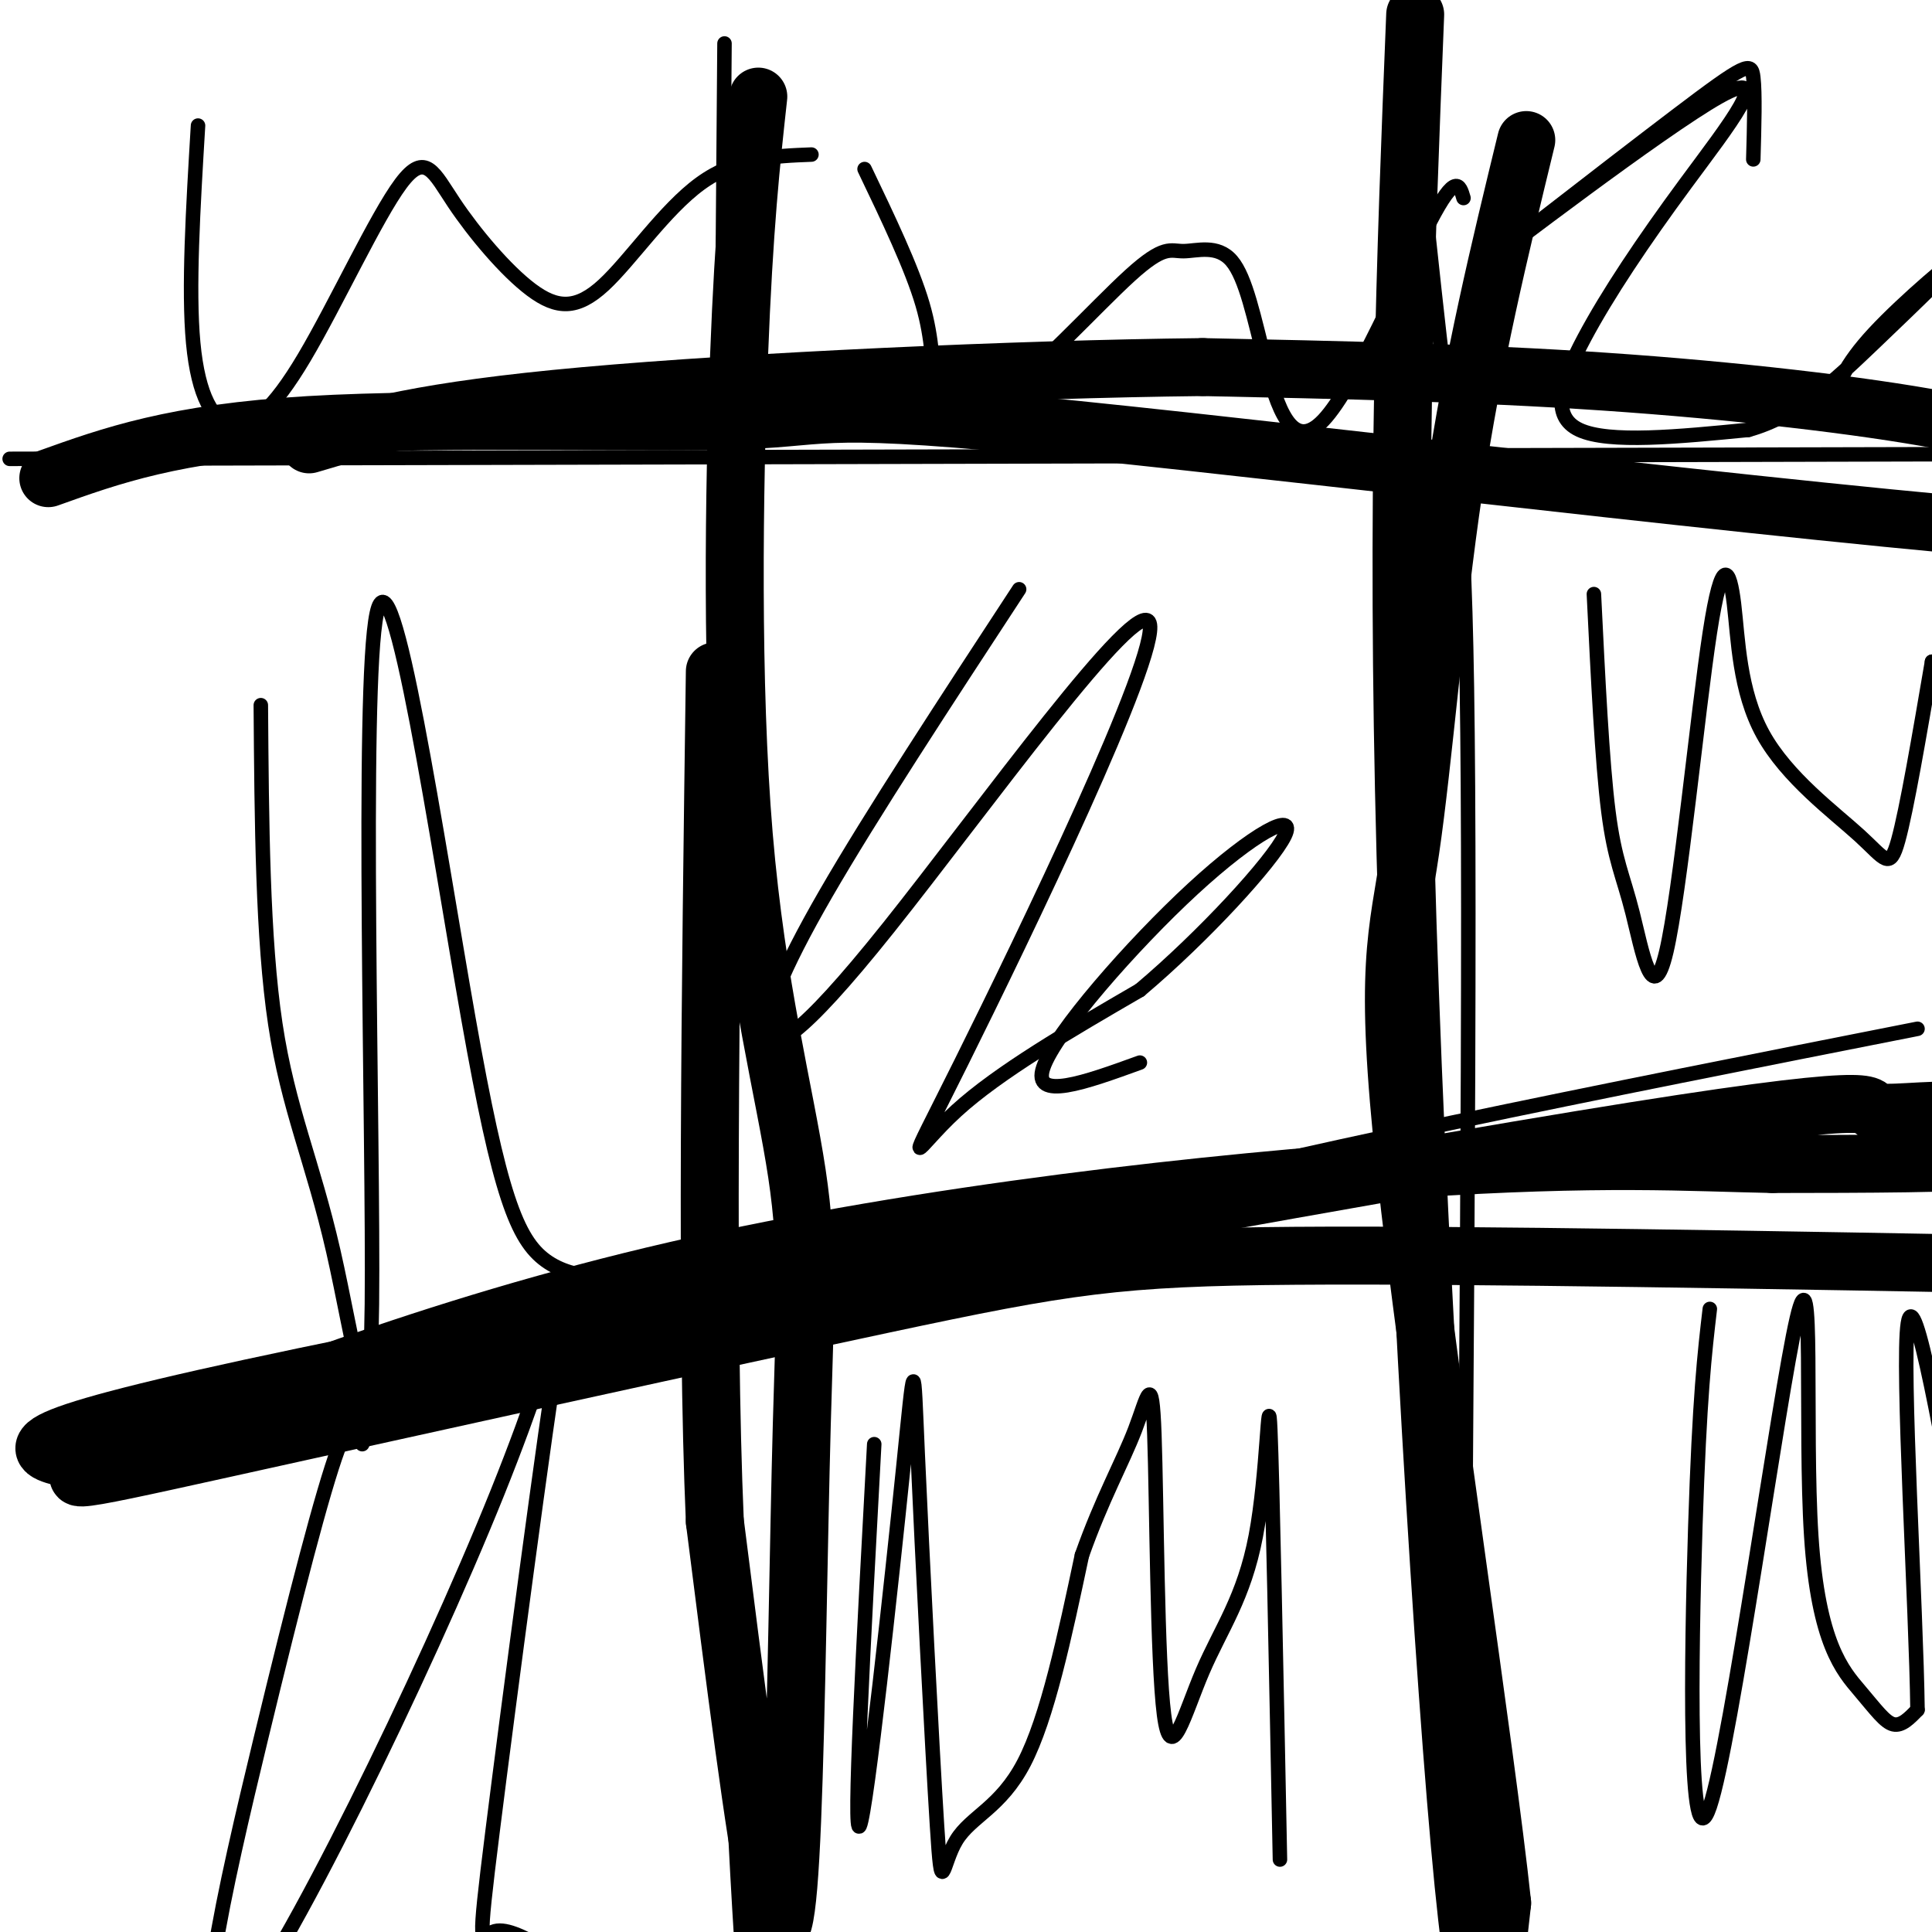
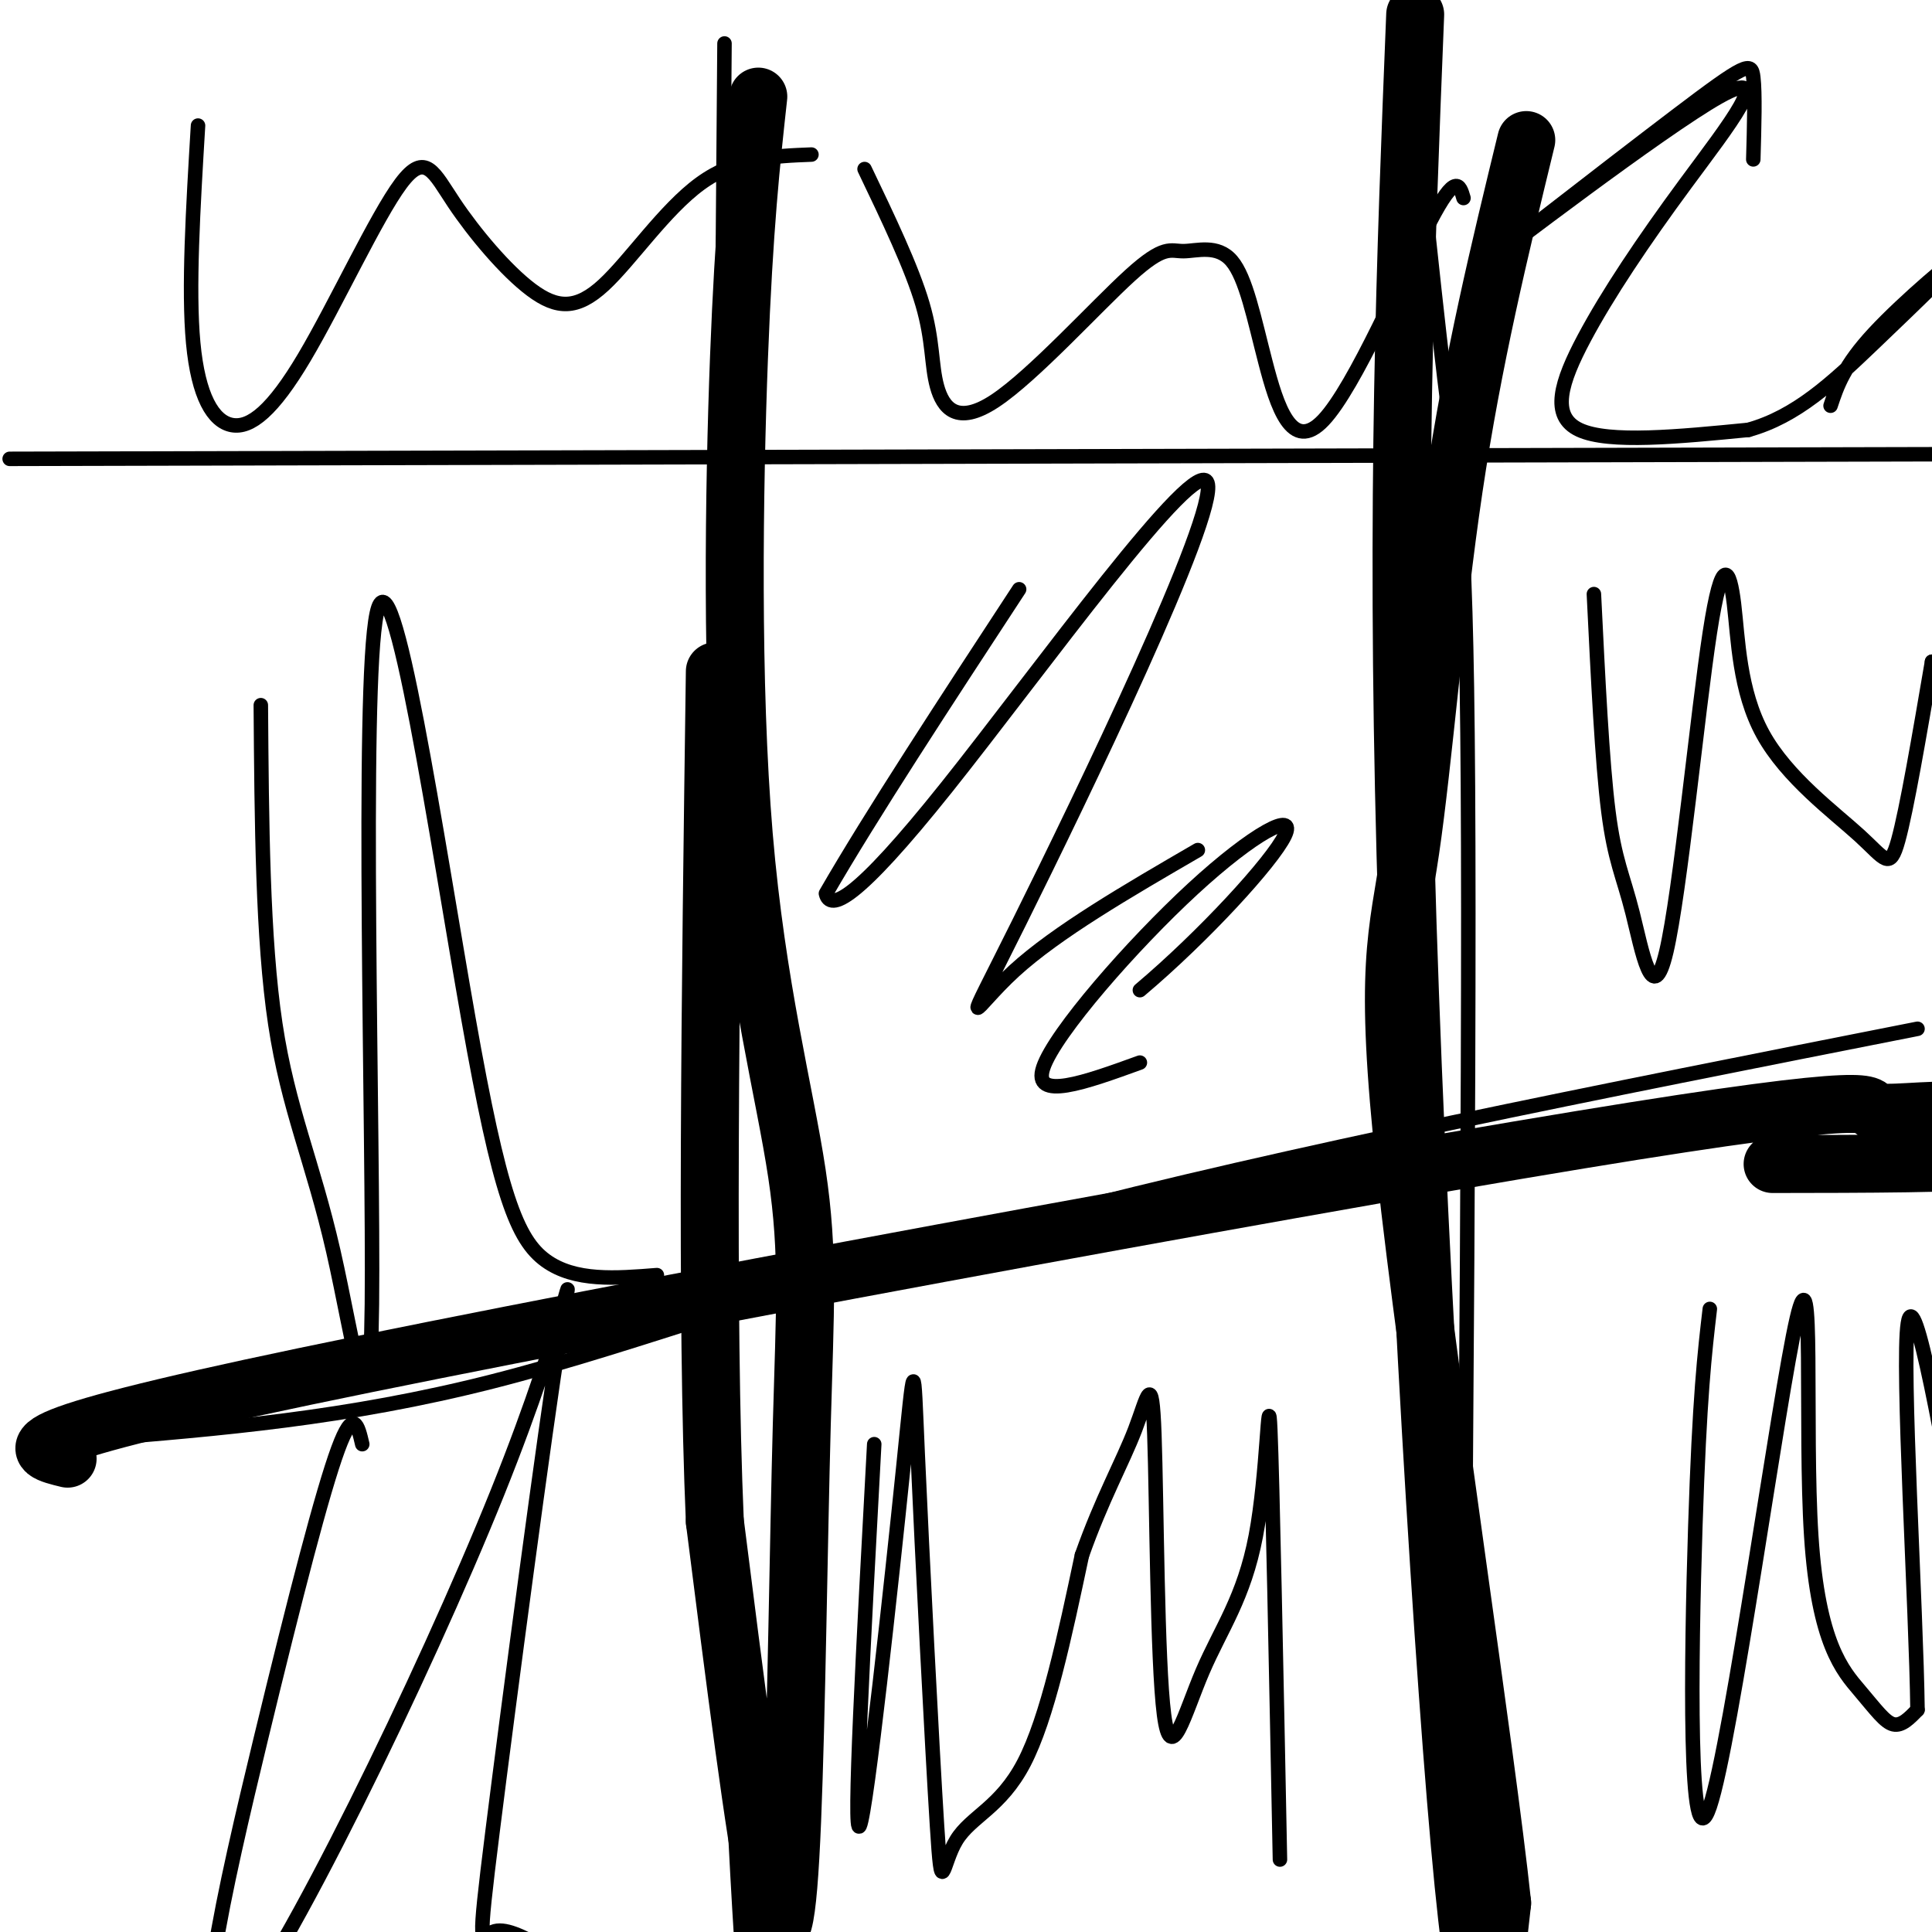
<svg xmlns="http://www.w3.org/2000/svg" viewBox="0 0 400 400" version="1.1">
  <g fill="none" stroke="#000000" stroke-width="3" stroke-linecap="round" stroke-linejoin="round">
    <path d="M150,9c-1.022,126.756 -2.044,253.511 1,341c3.044,87.489 10.156,135.711 15,166c4.844,30.289 7.422,42.644 10,55" />
    <path d="M291,3c3.289,32.111 6.578,64.222 9,83c2.422,18.778 3.978,24.222 4,103c0.022,78.778 -1.489,230.889 -3,383" />
    <path d="M2,95c0.000,0.000 418.000,-1.000 418,-1" />
    <path d="M19,298c26.400,-2.156 52.800,-4.311 83,-12c30.200,-7.689 64.200,-20.911 114,-34c49.800,-13.089 115.400,-26.044 181,-39" />
-     <path d="M211,122c-15.307,23.377 -30.615,46.753 -40,63c-9.385,16.247 -12.849,25.363 -12,29c0.849,3.637 6.009,1.795 25,-22c18.991,-23.795 51.812,-69.543 54,-63c2.188,6.543 -26.257,65.377 -39,91c-12.743,25.623 -9.784,18.035 -1,10c8.784,-8.035 23.392,-16.518 38,-25" />
+     <path d="M211,122c-15.307,23.377 -30.615,46.753 -40,63c0.849,3.637 6.009,1.795 25,-22c18.991,-23.795 51.812,-69.543 54,-63c2.188,6.543 -26.257,65.377 -39,91c-12.743,25.623 -9.784,18.035 -1,10c8.784,-8.035 23.392,-16.518 38,-25" />
    <path d="M236,205c13.266,-11.188 27.432,-26.659 30,-32c2.568,-5.341 -6.463,-0.553 -19,11c-12.537,11.553 -28.582,29.872 -31,37c-2.418,7.128 8.791,3.064 20,-1" />
    <path d="M363,33c0.196,-6.842 0.391,-13.685 0,-17c-0.391,-3.315 -1.369,-3.104 -16,8c-14.631,11.104 -42.916,33.100 -40,31c2.916,-2.100 37.033,-28.298 49,-35c11.967,-6.702 1.785,6.090 -7,18c-8.785,11.910 -16.173,22.937 -21,32c-4.827,9.063 -7.093,16.161 -1,19c6.093,2.839 20.547,1.420 35,0" />
    <path d="M362,89c9.954,-2.778 17.338,-9.724 26,-18c8.662,-8.276 18.601,-17.882 18,-18c-0.601,-0.118 -11.743,9.252 -18,16c-6.257,6.748 -7.628,10.874 -9,15" />
    <path d="M75,299c-0.894,-3.855 -1.789,-7.710 -5,1c-3.211,8.710 -8.739,29.984 -16,60c-7.261,30.016 -16.253,68.775 -6,58c10.253,-10.775 39.753,-71.083 55,-109c15.247,-37.917 16.241,-53.442 13,-33c-3.241,20.442 -10.719,76.850 -14,103c-3.281,26.150 -2.366,22.043 0,21c2.366,-1.043 6.183,0.979 10,3" />
    <path d="M181,299c-2.227,41.063 -4.453,82.127 -3,79c1.453,-3.127 6.586,-50.444 9,-74c2.414,-23.556 2.108,-23.351 3,-3c0.892,20.351 2.981,60.847 4,77c1.019,16.153 0.967,7.964 4,3c3.033,-4.964 9.152,-6.704 14,-16c4.848,-9.296 8.424,-26.148 12,-43" />
    <path d="M224,322c4.115,-11.640 8.402,-19.239 11,-26c2.598,-6.761 3.507,-12.683 4,1c0.493,13.683 0.568,46.970 2,58c1.432,11.030 4.219,-0.198 8,-9c3.781,-8.802 8.556,-15.177 11,-28c2.444,-12.823 2.555,-32.092 3,-22c0.445,10.092 1.222,49.546 2,89" />
    <path d="M354,271c-1.068,9.085 -2.135,18.171 -3,45c-0.865,26.829 -1.527,71.402 3,58c4.527,-13.402 14.243,-84.779 18,-101c3.757,-16.221 1.553,22.714 3,45c1.447,22.286 6.543,27.923 10,32c3.457,4.077 5.273,6.593 7,7c1.727,0.407 3.363,-1.297 5,-3" />
    <path d="M397,354c-0.244,-20.778 -3.356,-71.222 -2,-80c1.356,-8.778 7.178,24.111 13,57" />
    <path d="M54,146c0.178,24.223 0.357,48.446 3,66c2.643,17.554 7.751,28.439 12,47c4.249,18.561 7.638,44.800 8,11c0.362,-33.800 -2.305,-127.637 1,-143c3.305,-15.363 12.582,47.748 19,84c6.418,36.252 9.977,45.643 16,50c6.023,4.357 14.512,3.678 23,3" />
    <path d="M330,123c0.851,17.395 1.702,34.789 3,45c1.298,10.211 3.042,13.238 5,21c1.958,7.762 4.131,20.257 7,8c2.869,-12.257 6.435,-49.268 9,-66c2.565,-16.732 4.129,-13.185 5,-6c0.871,7.185 1.048,18.008 6,27c4.952,8.992 14.679,16.152 20,21c5.321,4.848 6.234,7.385 8,1c1.766,-6.385 4.383,-21.693 7,-37" />
    <path d="M400,137c3.333,-0.667 8.167,16.167 13,33" />
    <path d="M179,35c4.887,10.202 9.775,20.403 12,28c2.225,7.597 1.788,12.588 3,17c1.212,4.412 4.074,8.244 12,3c7.926,-5.244 20.915,-19.563 28,-26c7.085,-6.437 8.265,-4.990 11,-5c2.735,-0.010 7.026,-1.475 10,2c2.974,3.475 4.632,11.890 7,21c2.368,9.110 5.445,18.914 12,12c6.555,-6.914 16.587,-30.547 22,-41c5.413,-10.453 6.206,-7.727 7,-5" />
    <path d="M41,26c-1.020,16.961 -2.039,33.922 -1,45c1.039,11.078 4.138,16.275 8,17c3.862,0.725 8.487,-3.020 15,-14c6.513,-10.980 14.916,-29.194 20,-36c5.084,-6.806 6.851,-2.205 11,4c4.149,6.205 10.679,14.014 16,18c5.321,3.986 9.433,4.150 15,-1c5.567,-5.150 12.591,-15.614 20,-21c7.409,-5.386 15.205,-5.693 23,-6" />
  </g>
  <g fill="none" stroke="#000000" stroke-width="12" stroke-linecap="round" stroke-linejoin="round">
    <path d="M14,302c-7.455,-1.810 -14.911,-3.620 49,-17c63.911,-13.380 199.187,-38.331 264,-49c64.813,-10.669 59.163,-7.055 61,-6c1.837,1.055 11.163,-0.449 18,0c6.837,0.449 11.187,2.852 14,5c2.813,2.148 4.089,4.042 -5,5c-9.089,0.958 -28.545,0.979 -48,1" />
-     <path d="M367,241c-16.944,-0.323 -35.305,-1.632 -75,1c-39.695,2.632 -100.725,9.204 -152,21c-51.275,11.796 -92.795,28.815 -112,37c-19.205,8.185 -16.096,7.534 18,0c34.096,-7.534 99.180,-21.951 137,-30c37.820,-8.049 48.377,-9.728 85,-10c36.623,-0.272 99.311,0.864 162,2" />
-     <path d="M10,99c13.026,-4.674 26.051,-9.349 54,-11c27.949,-1.651 70.821,-0.279 90,-1c19.179,-0.721 14.666,-3.534 69,2c54.334,5.534 167.515,19.414 212,22c44.485,2.586 20.274,-6.121 5,-12c-15.274,-5.879 -21.612,-8.929 -38,-12c-16.388,-3.071 -42.825,-6.163 -70,-8c-27.175,-1.837 -55.087,-2.418 -83,-3" />
-     <path d="M249,76c-38.822,0.422 -94.378,2.978 -128,6c-33.622,3.022 -45.311,6.511 -57,10" />
    <path d="M293,3c-2.000,49.889 -4.000,99.778 -2,174c2.000,74.222 8.000,172.778 12,213c4.000,40.222 6.000,22.111 8,4" />
    <path d="M311,394c-3.257,-30.772 -15.399,-109.702 -20,-152c-4.601,-42.298 -1.662,-47.965 1,-66c2.662,-18.035 5.046,-48.439 9,-75c3.954,-26.561 9.477,-49.281 15,-72" />
    <path d="M157,20c-1.481,13.473 -2.962,26.946 -4,54c-1.038,27.054 -1.633,67.688 1,99c2.633,31.312 8.496,53.302 11,70c2.504,16.698 1.651,28.105 1,52c-0.651,23.895 -1.098,60.280 -2,82c-0.902,21.720 -2.258,28.777 -5,16c-2.742,-12.777 -6.871,-45.389 -11,-78" />
    <path d="M148,315c-1.833,-42.333 -0.917,-109.167 0,-176" />
  </g>
</svg>